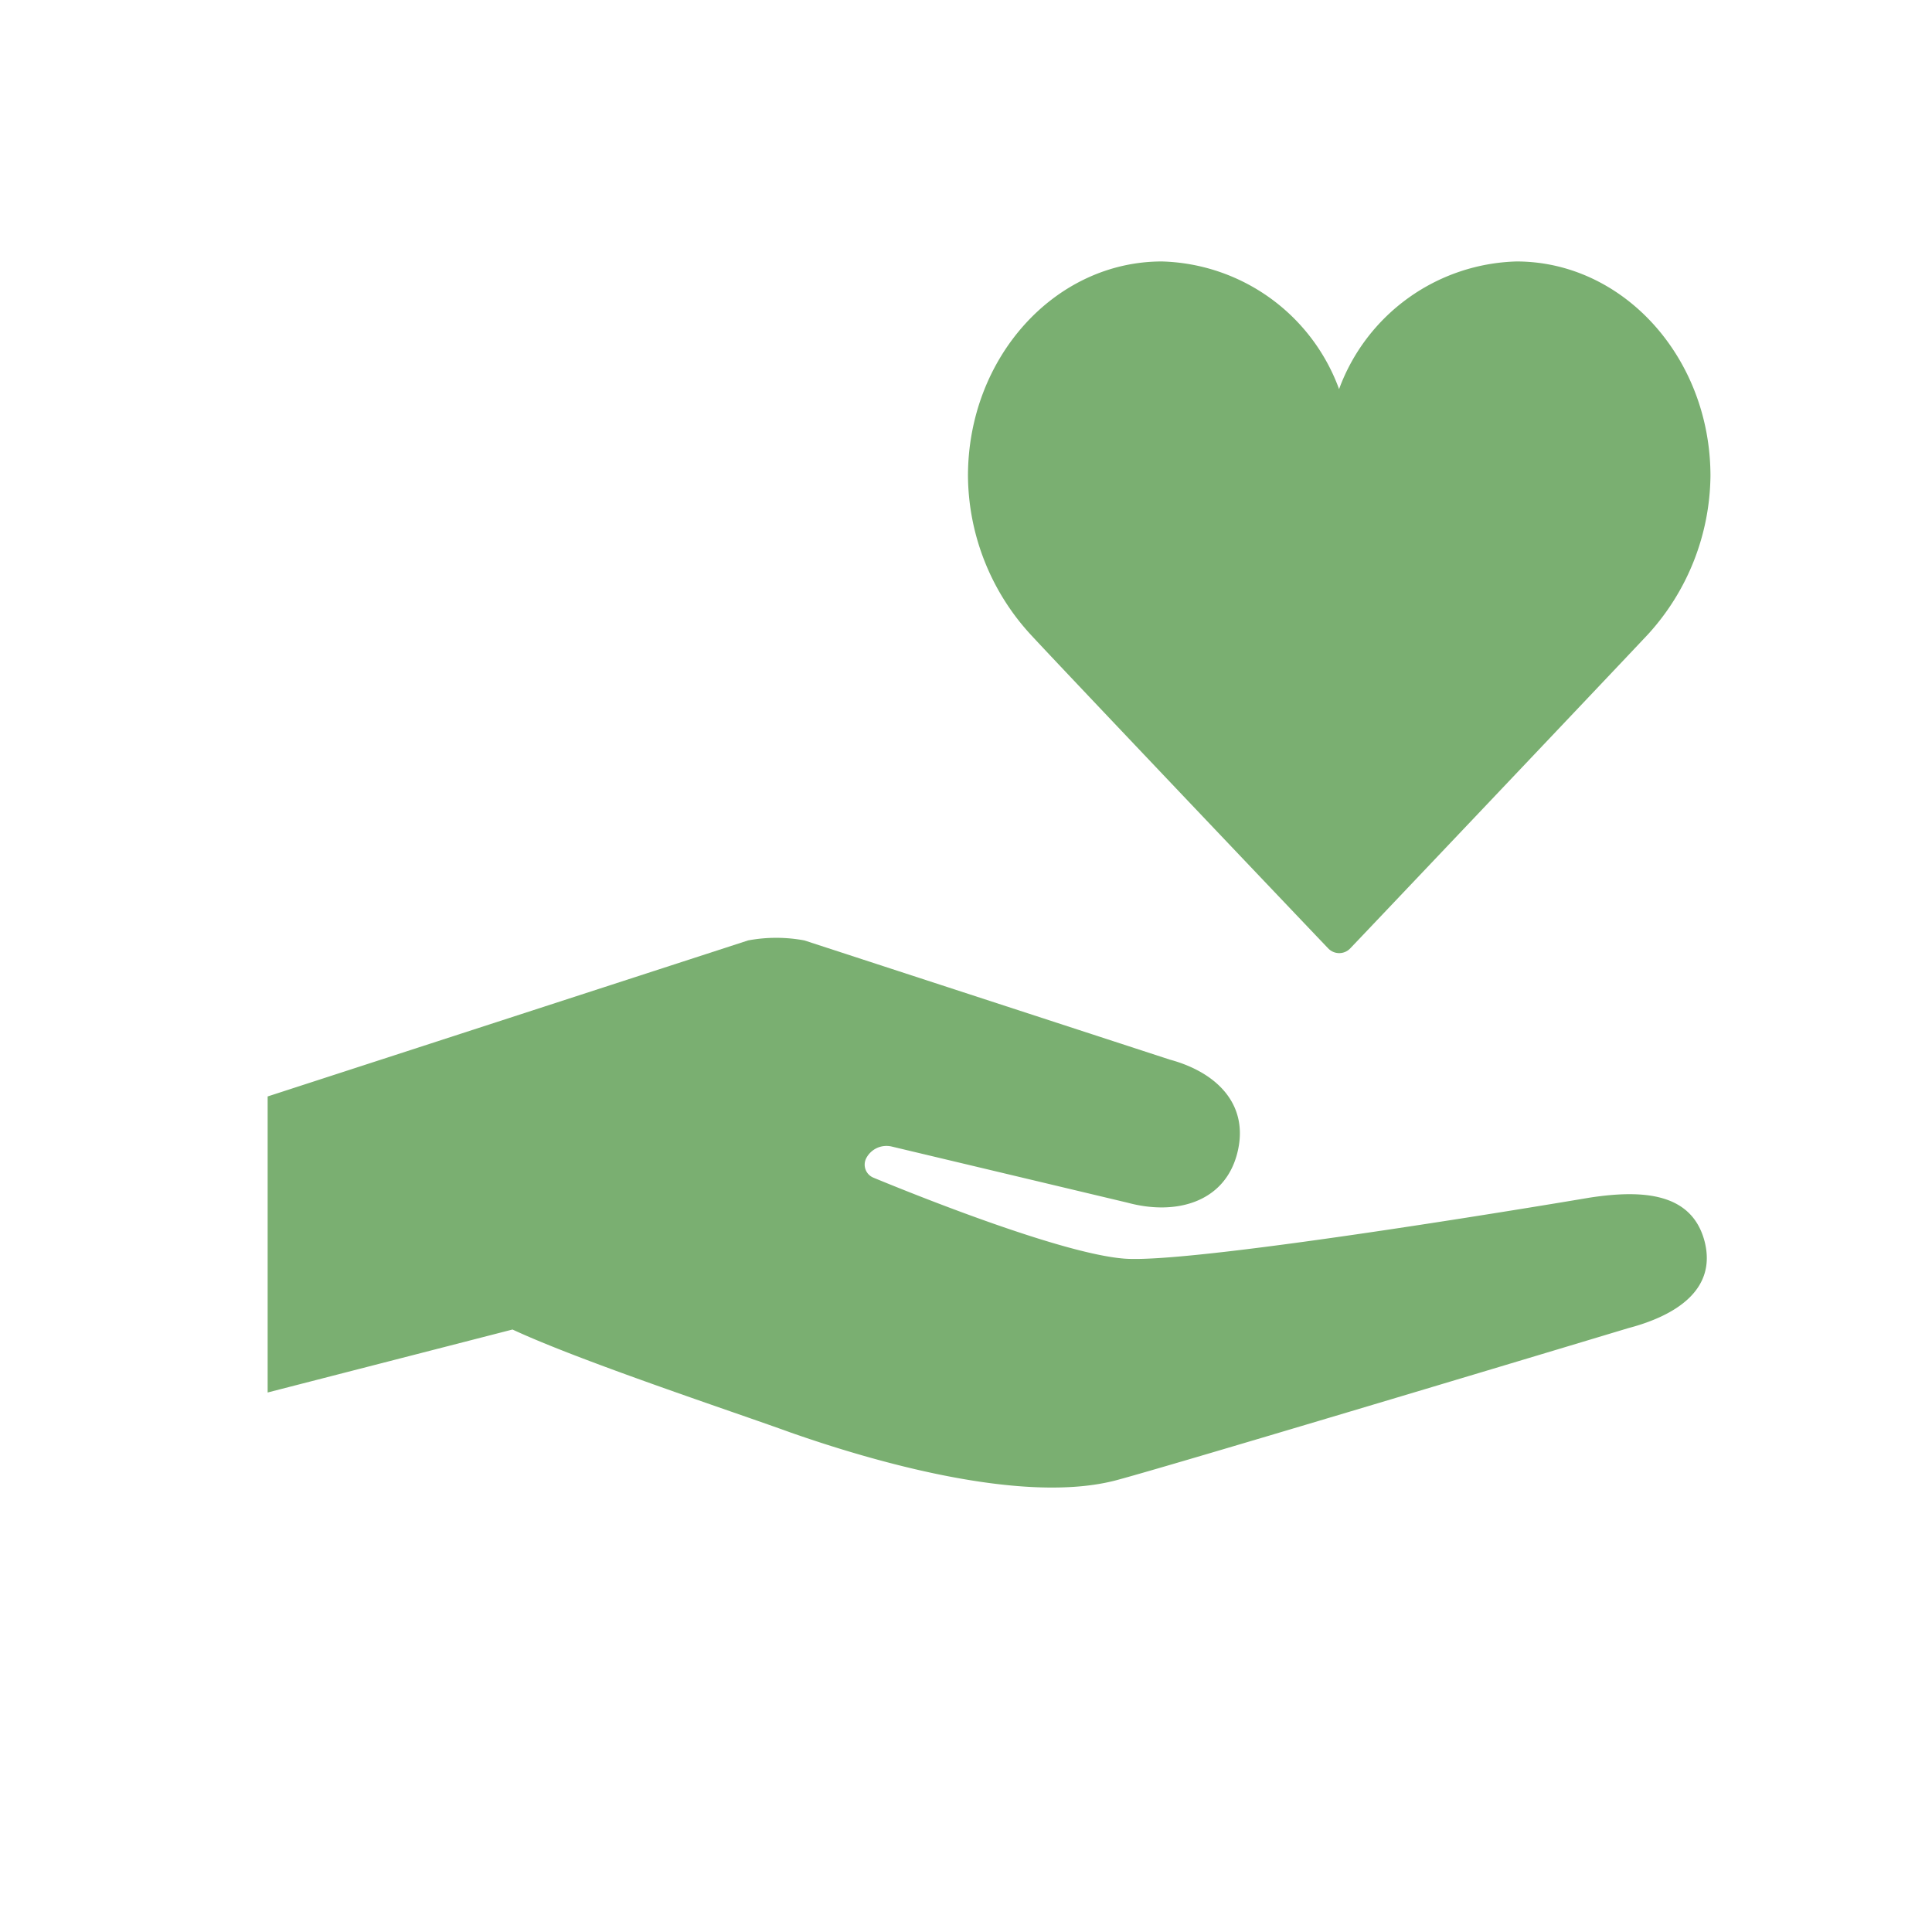
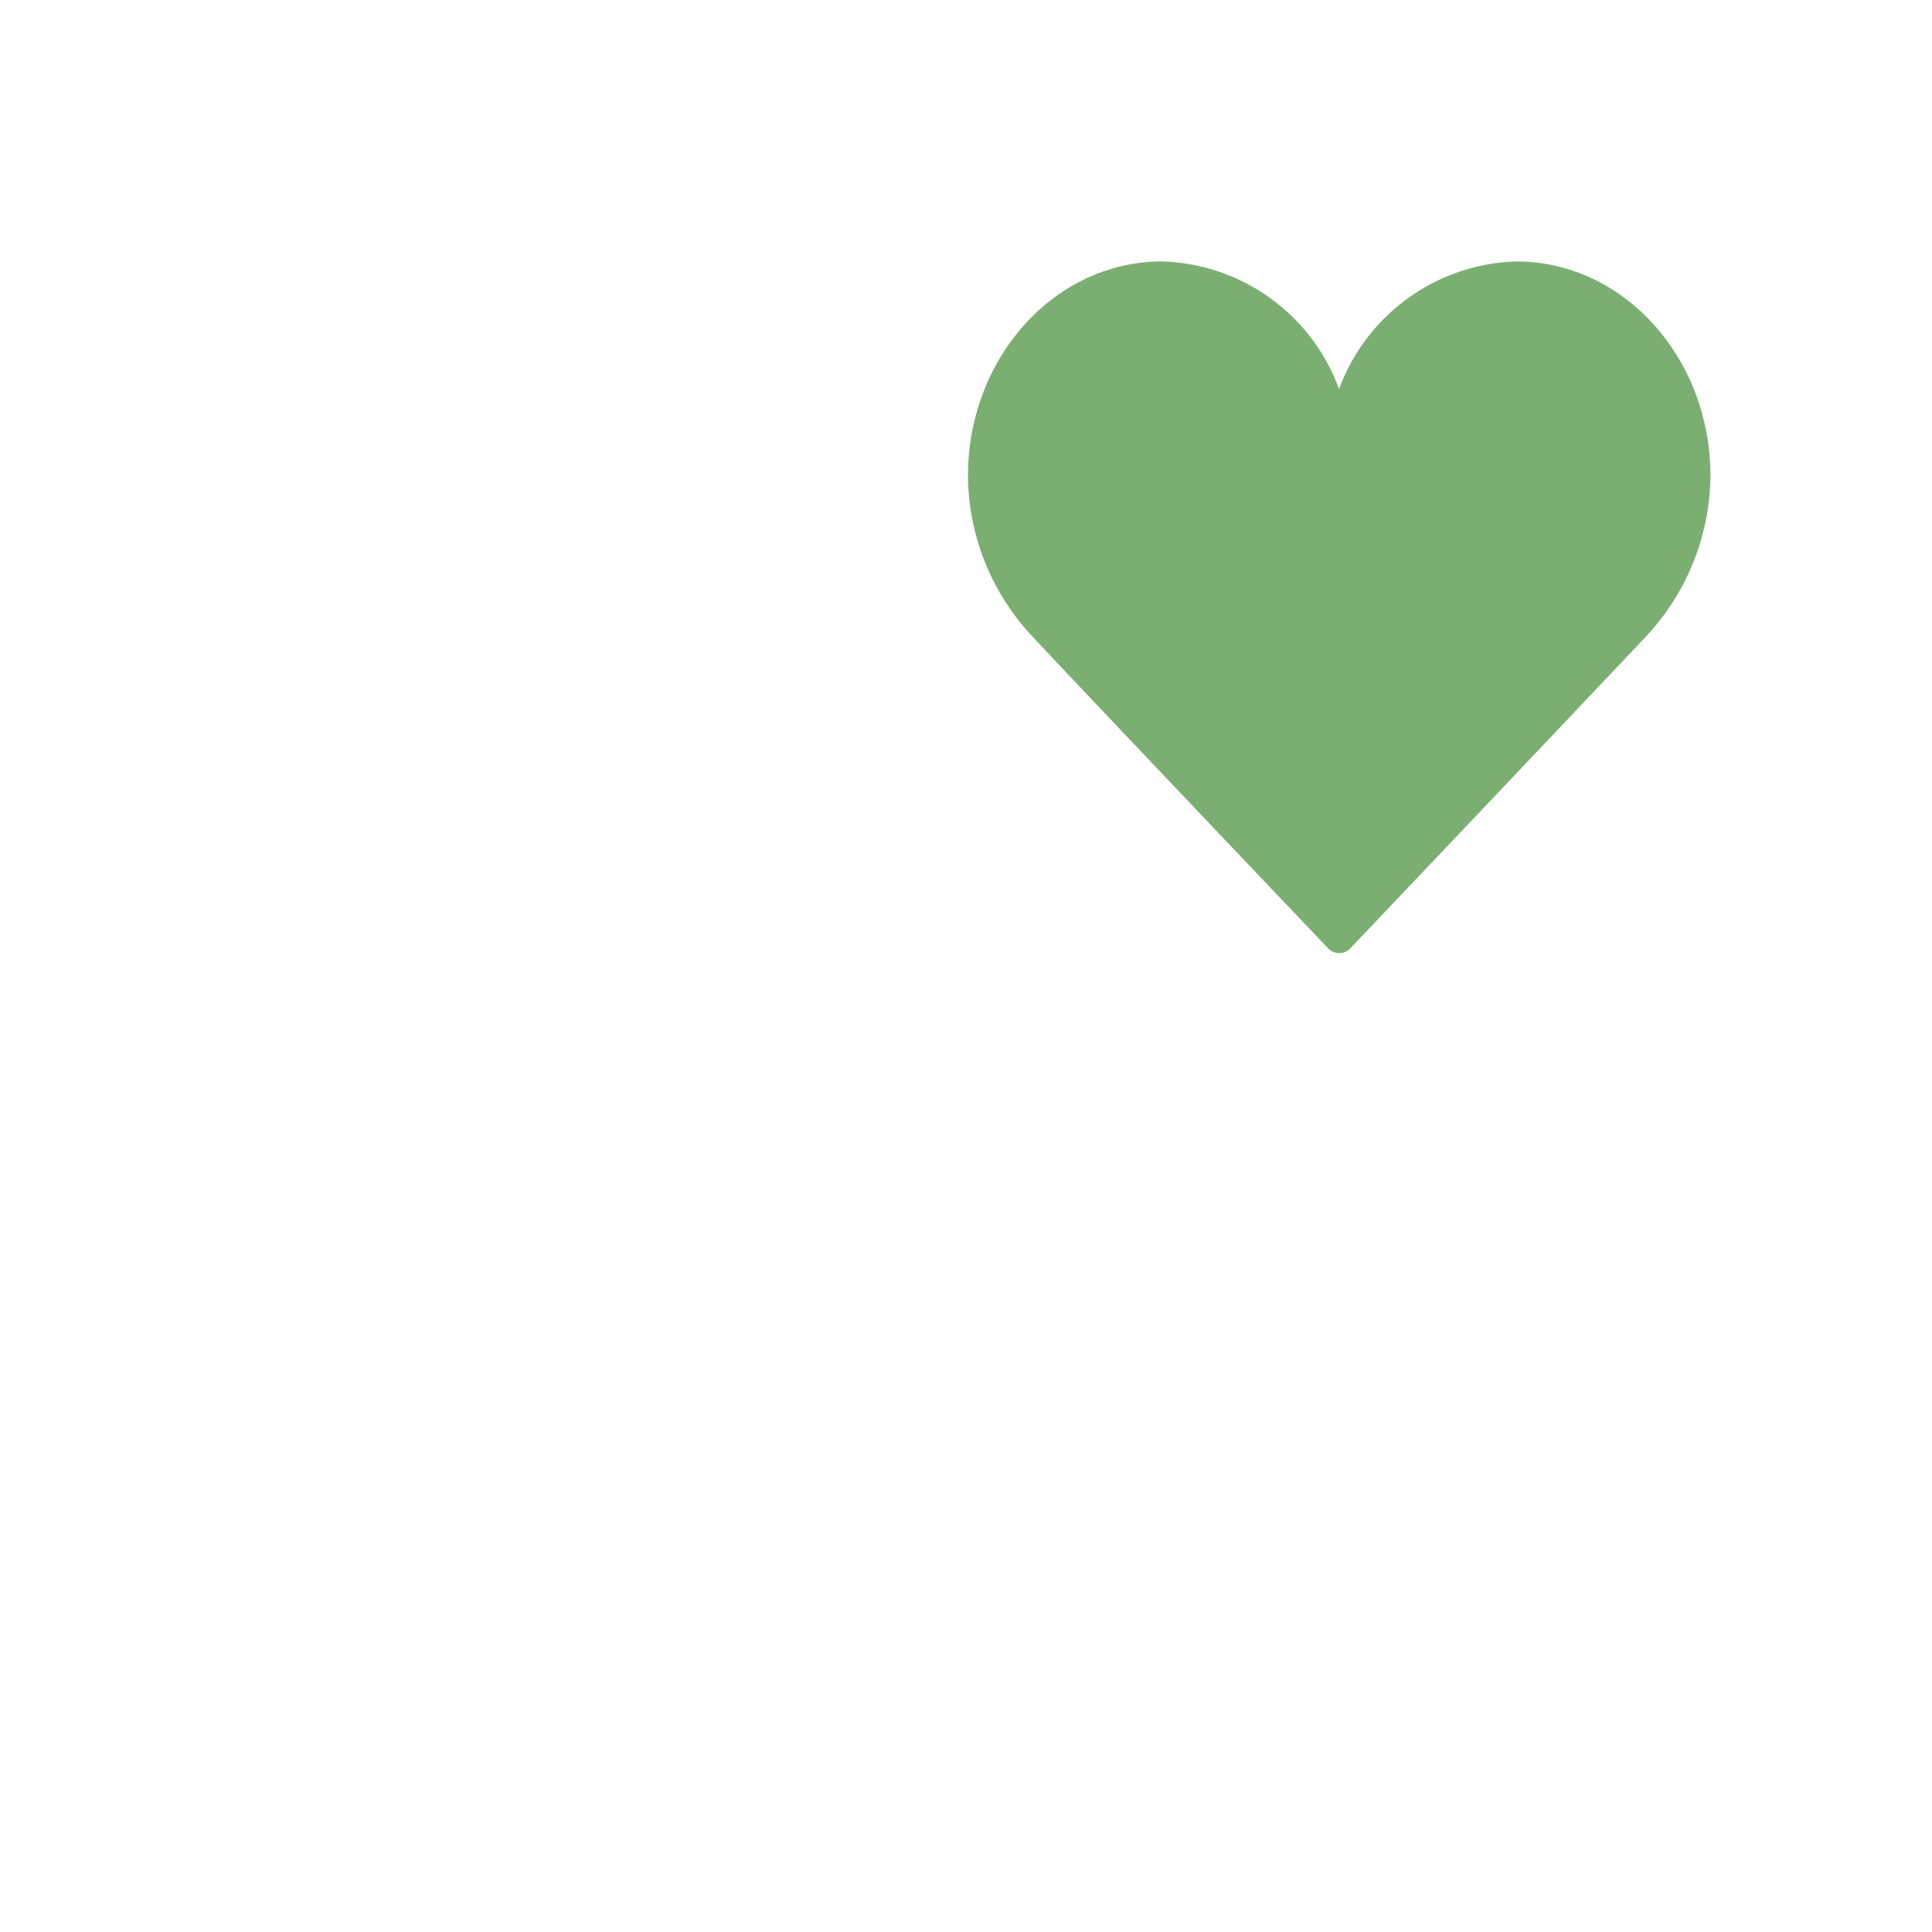
<svg xmlns="http://www.w3.org/2000/svg" viewBox="0 0 68.72 68.72">
  <defs>
    <style>.cls-1{fill:#7aaf71;}.cls-2{fill:none;}</style>
  </defs>
  <g id="レイヤー_2" data-name="レイヤー 2">
    <g id="レイヤー_1-2" data-name="レイヤー 1">
-       <path class="cls-1" d="M60.63,44.15c-.45-1.7-2.14-1.85-4.09-1.55,0,0-13.91,2.36-16.53,2.17-2.19-.16-7.32-2.21-8.94-2.88a.5.5,0,0,1-.26-.69.81.81,0,0,1,.9-.42l8.4,2c1.7.46,3.43,0,3.89-1.73s-.69-2.9-2.39-3.36l-13-4.24a5.45,5.45,0,0,0-2,0h0L9.52,39V49.53l8.71-2.24c2.42,1.13,7.9,2.94,9.88,3.66,2.85,1,8.24,2.59,11.6,1.7,2.24-.6,18.21-5.41,18.21-5.41C59.63,46.79,61.07,45.86,60.63,44.15Z" />
      <path class="cls-1" d="M53.94,9.3a6.93,6.93,0,0,0-6.31,4.54,6.91,6.91,0,0,0-6.3-4.54c-3.81,0-6.9,3.42-6.9,7.63a8.43,8.43,0,0,0,2.21,5.62c1,1.09,10.5,11.08,10.6,11.18a.54.54,0,0,0,.79,0c.1-.1,9.58-10.09,10.6-11.18a8.48,8.48,0,0,0,2.21-5.62C60.84,12.72,57.74,9.3,53.94,9.3Z" />
-       <rect class="cls-2" width="68.72" height="68.72" />
    </g>
  </g>
</svg>